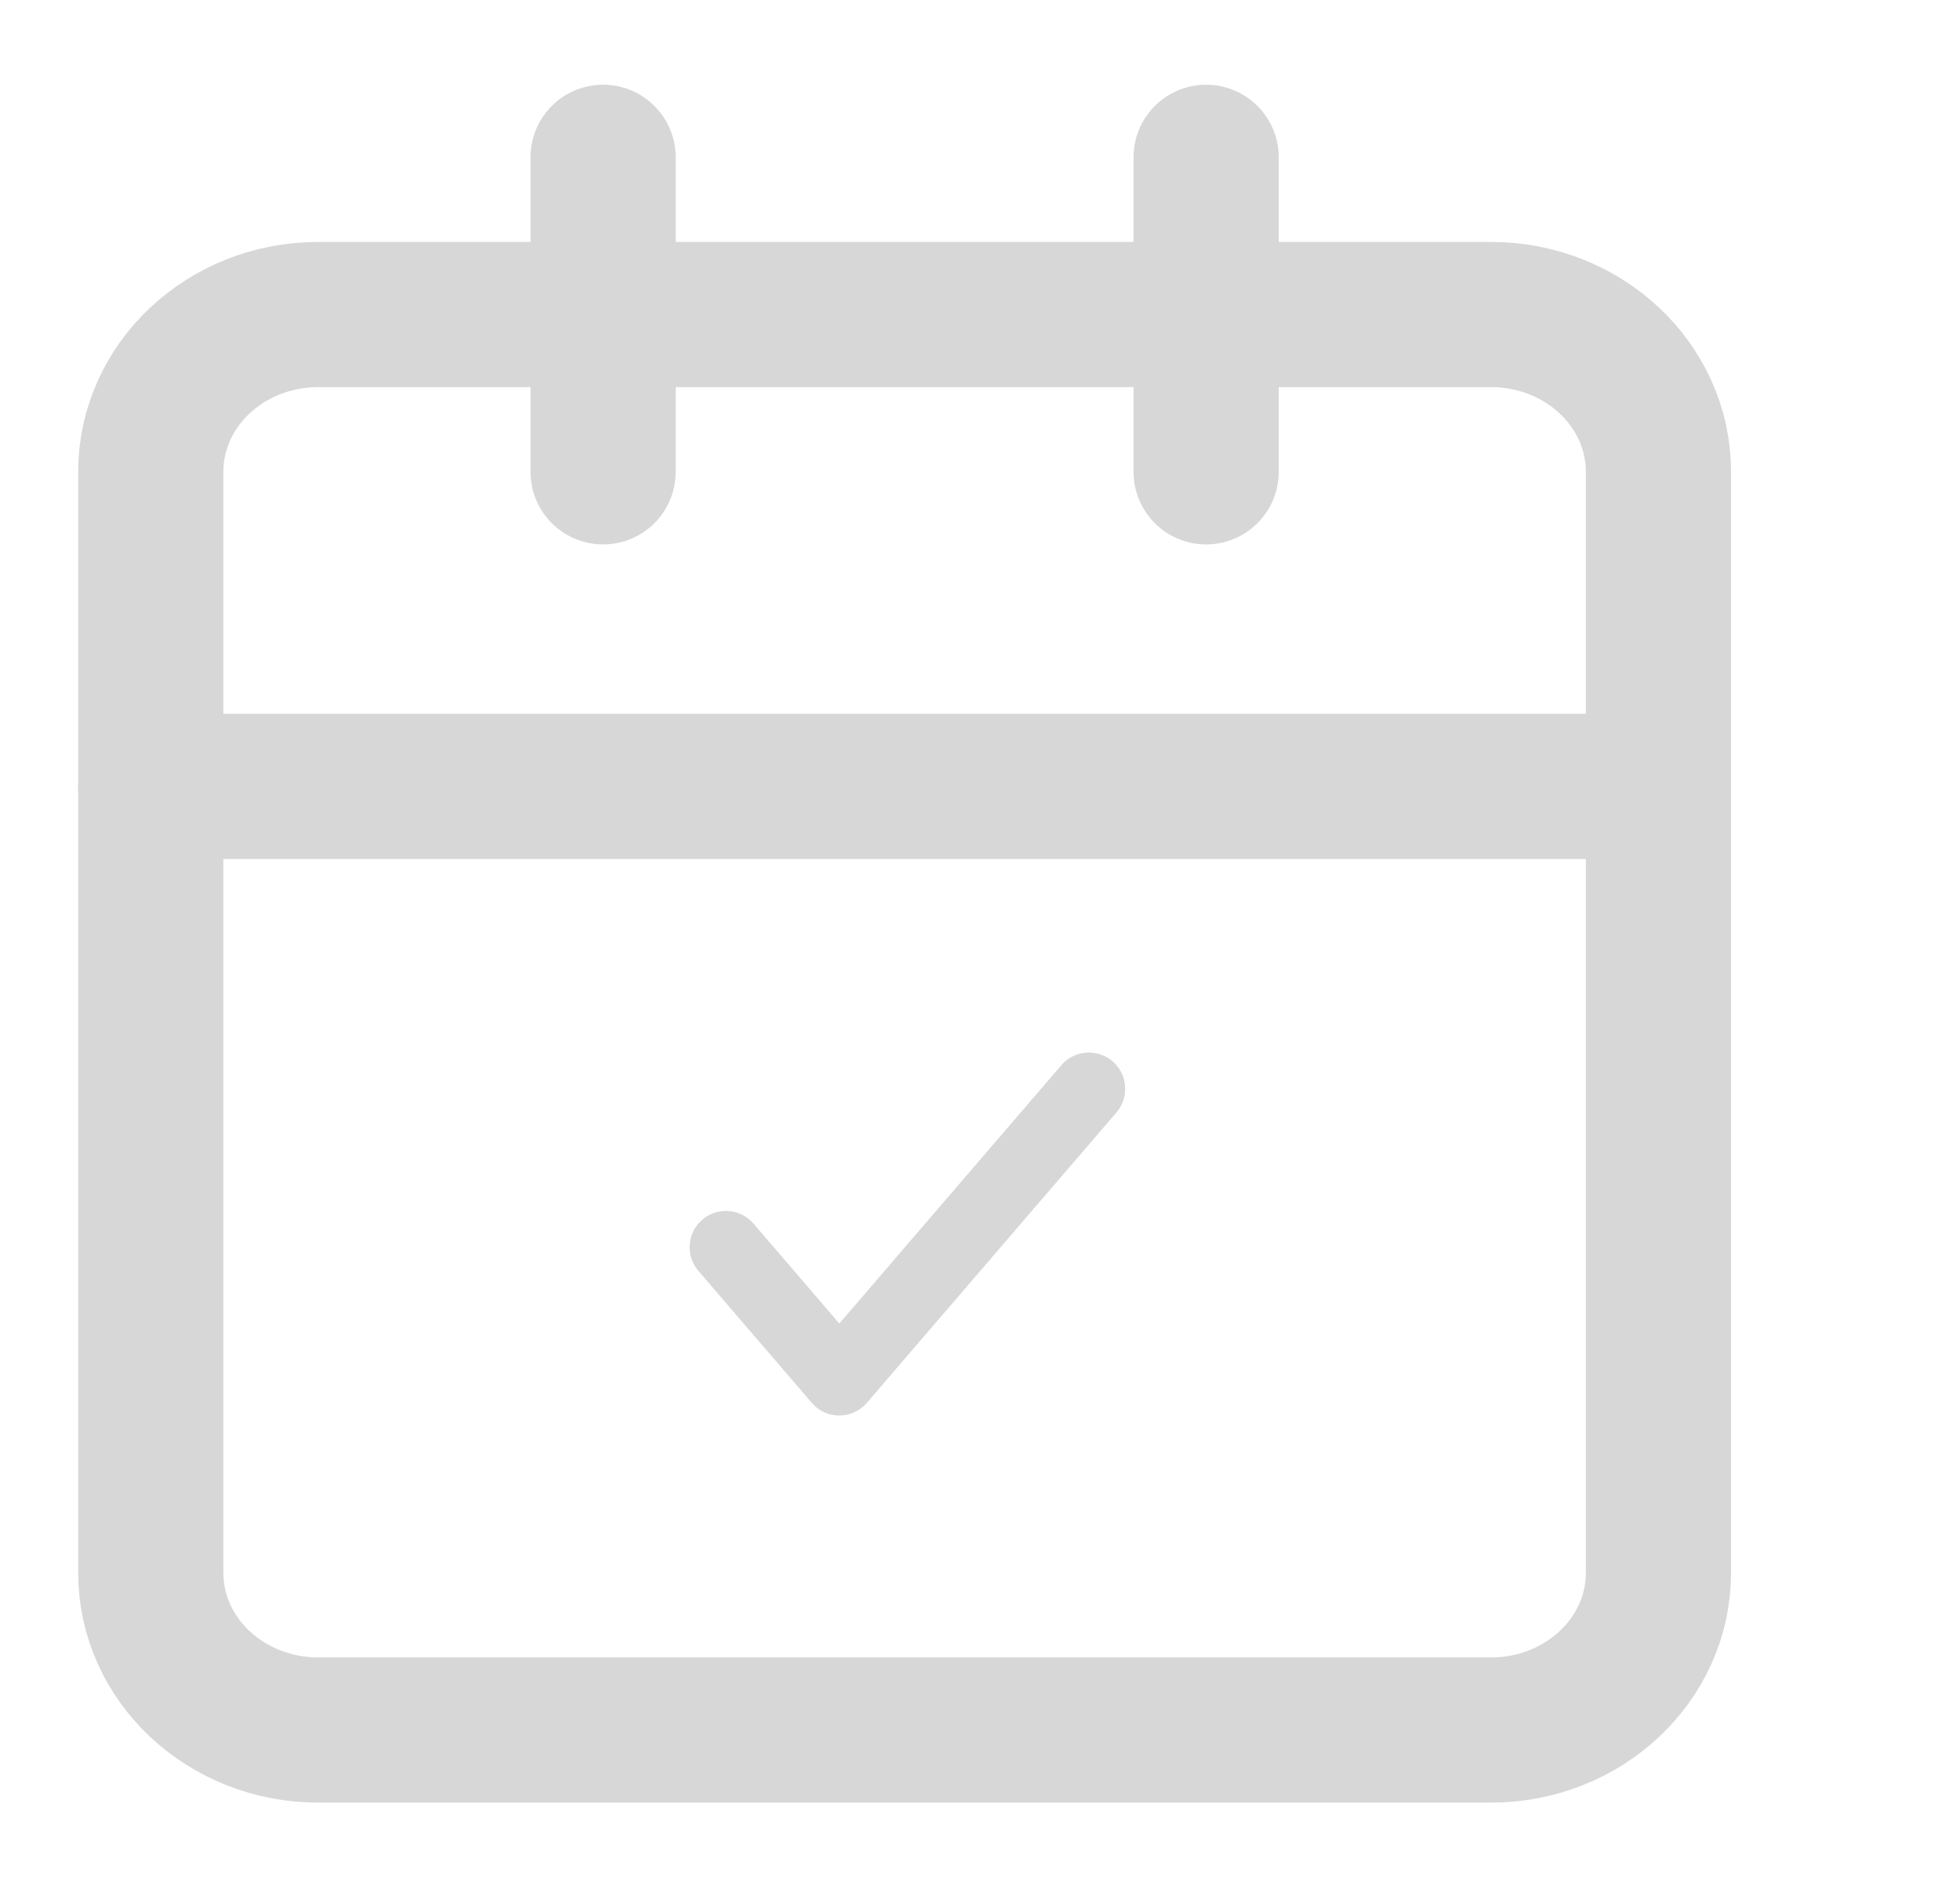
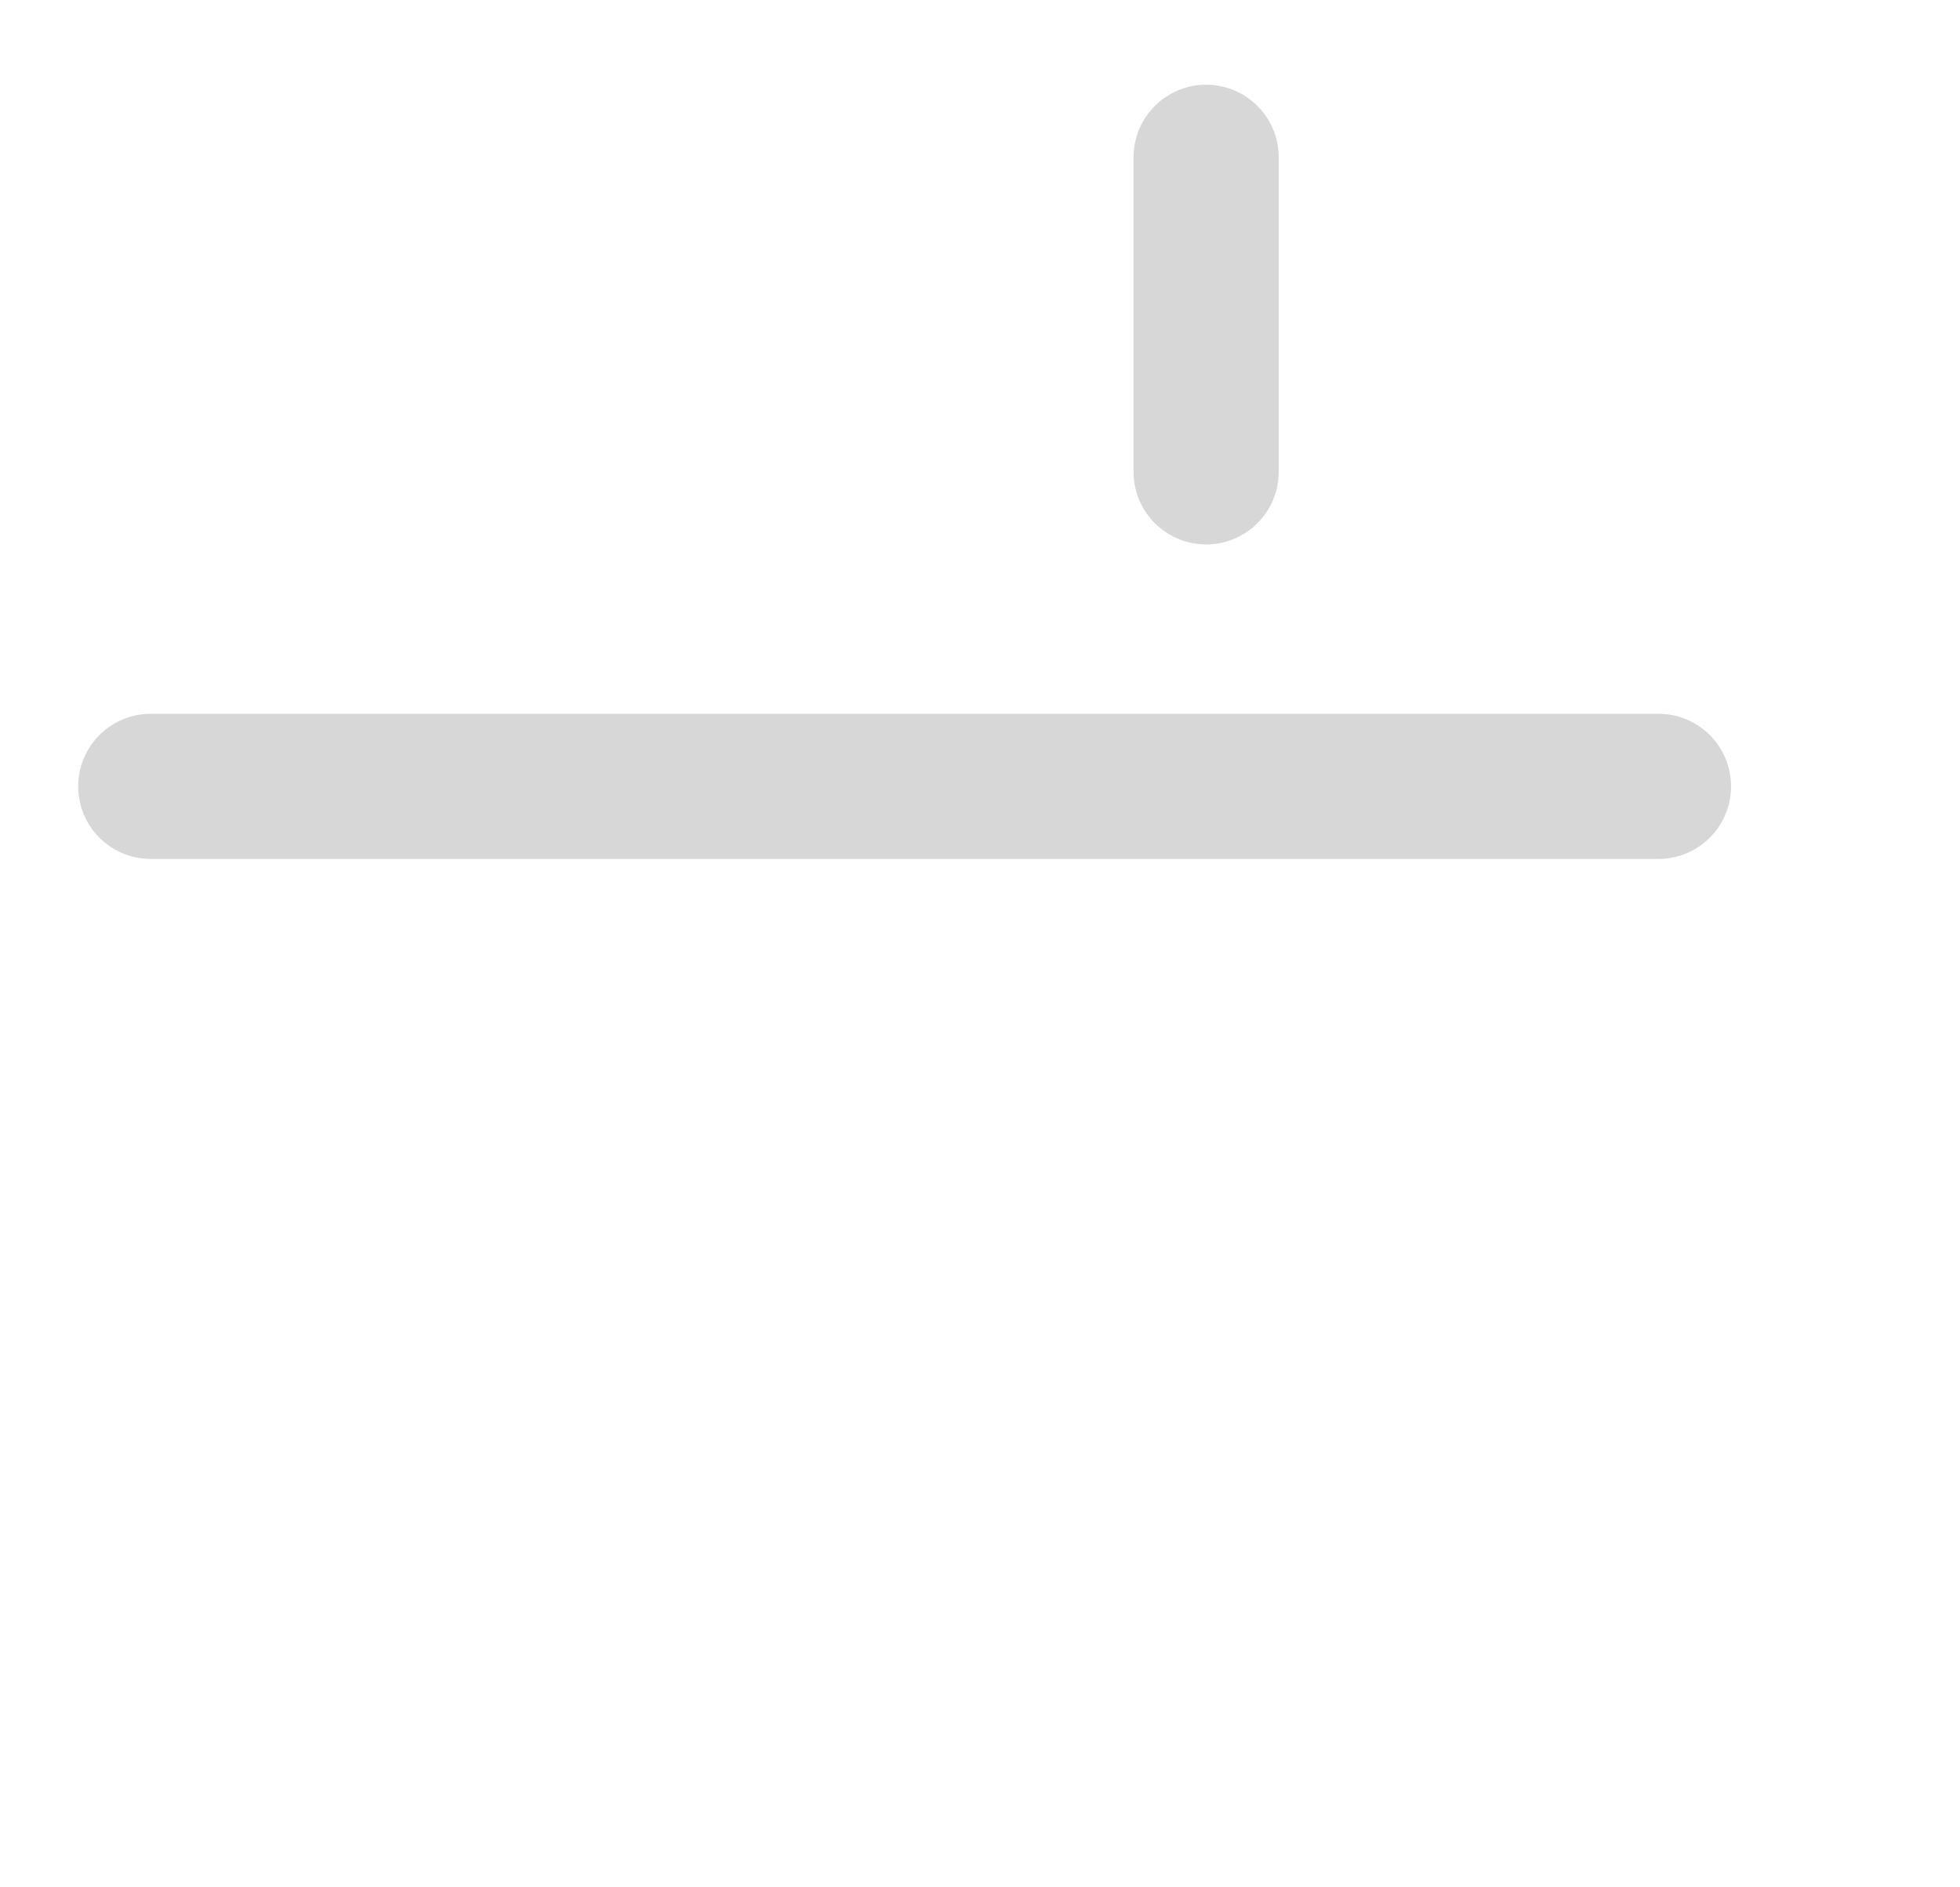
<svg xmlns="http://www.w3.org/2000/svg" width="27" height="26" viewBox="0 0 27 26" fill="none">
-   <path d="M20.539 4.333H4.385C3.11 4.333 2.077 5.303 2.077 6.5V21.667C2.077 22.863 3.11 23.833 4.385 23.833H20.539C21.813 23.833 22.846 22.863 22.846 21.667V6.5C22.846 5.303 21.813 4.333 20.539 4.333Z" stroke="#D7D7D7" stroke-width="2" stroke-linecap="round" stroke-linejoin="round" />
  <path d="M16.615 2.167V6.5" stroke="#D7D7D7" stroke-width="2" stroke-linecap="round" stroke-linejoin="round" />
-   <path d="M8.308 2.167V6.5" stroke="#D7D7D7" stroke-width="2" stroke-linecap="round" stroke-linejoin="round" />
  <path d="M2.077 10.833H22.846" stroke="#D7D7D7" stroke-width="2" stroke-linecap="round" stroke-linejoin="round" />
-   <path d="M15 15L11.562 19L10 17.182" stroke="#D7D7D7" stroke-linecap="round" stroke-linejoin="round" />
</svg>